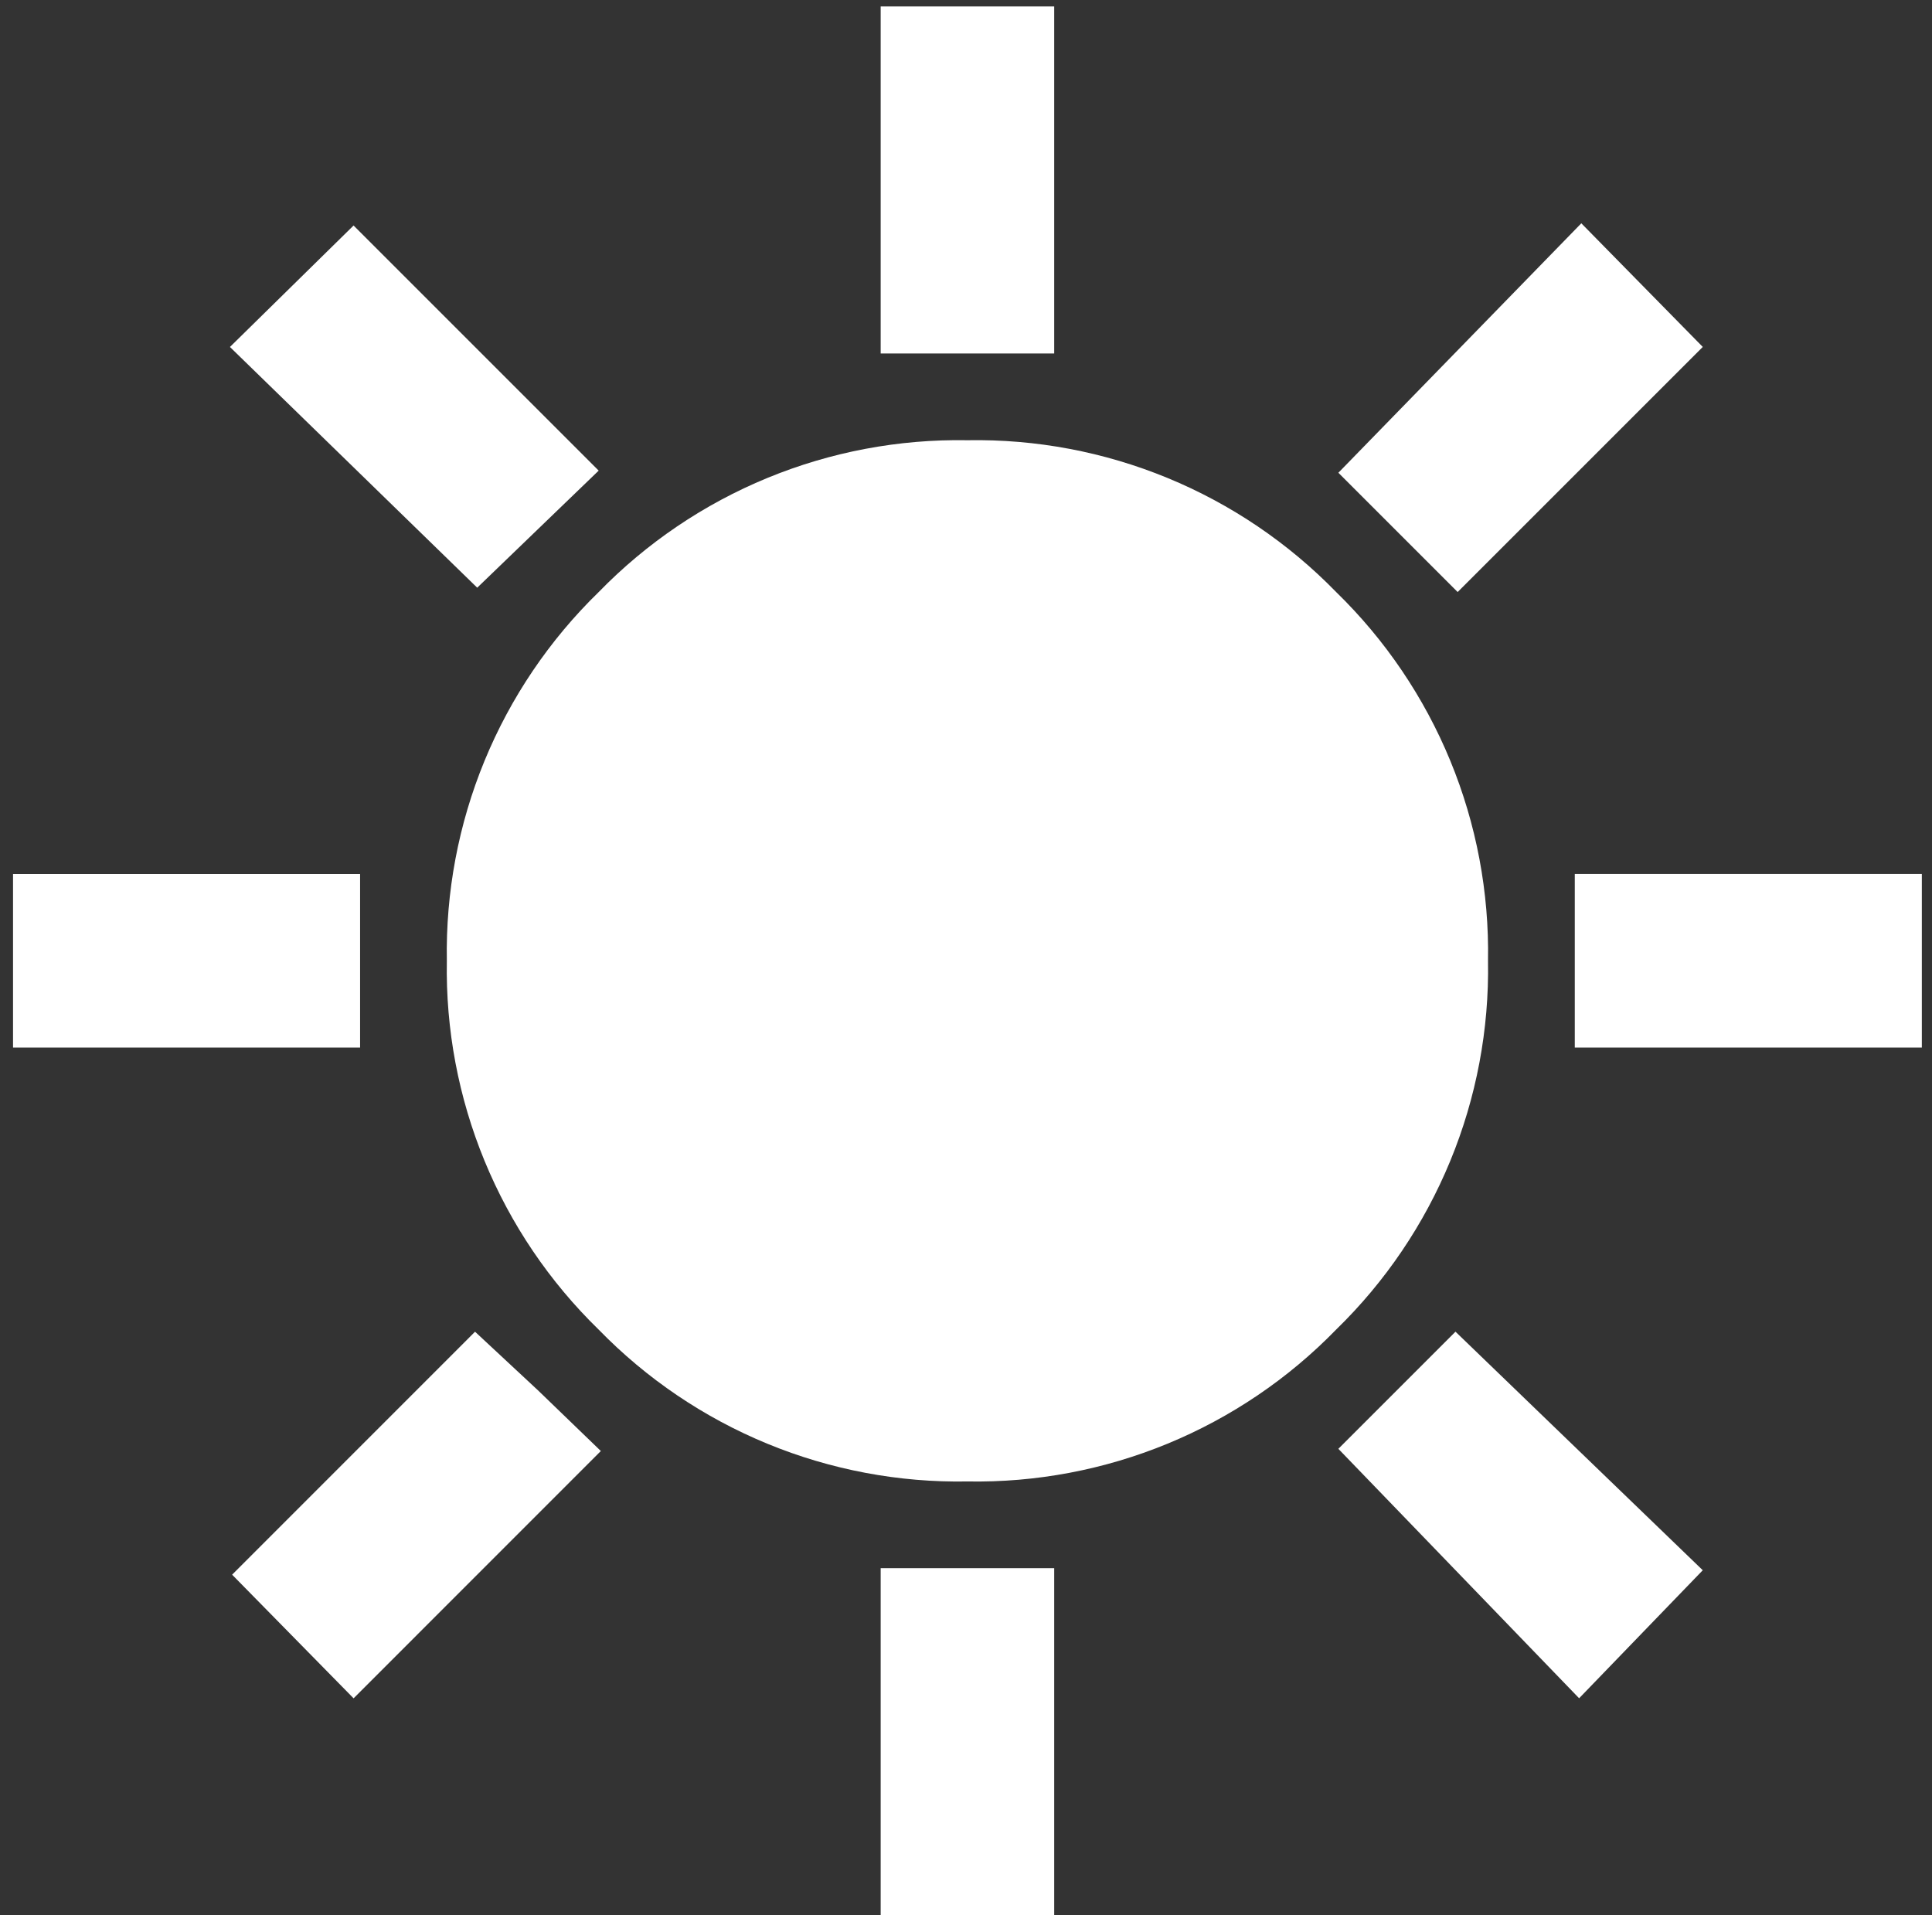
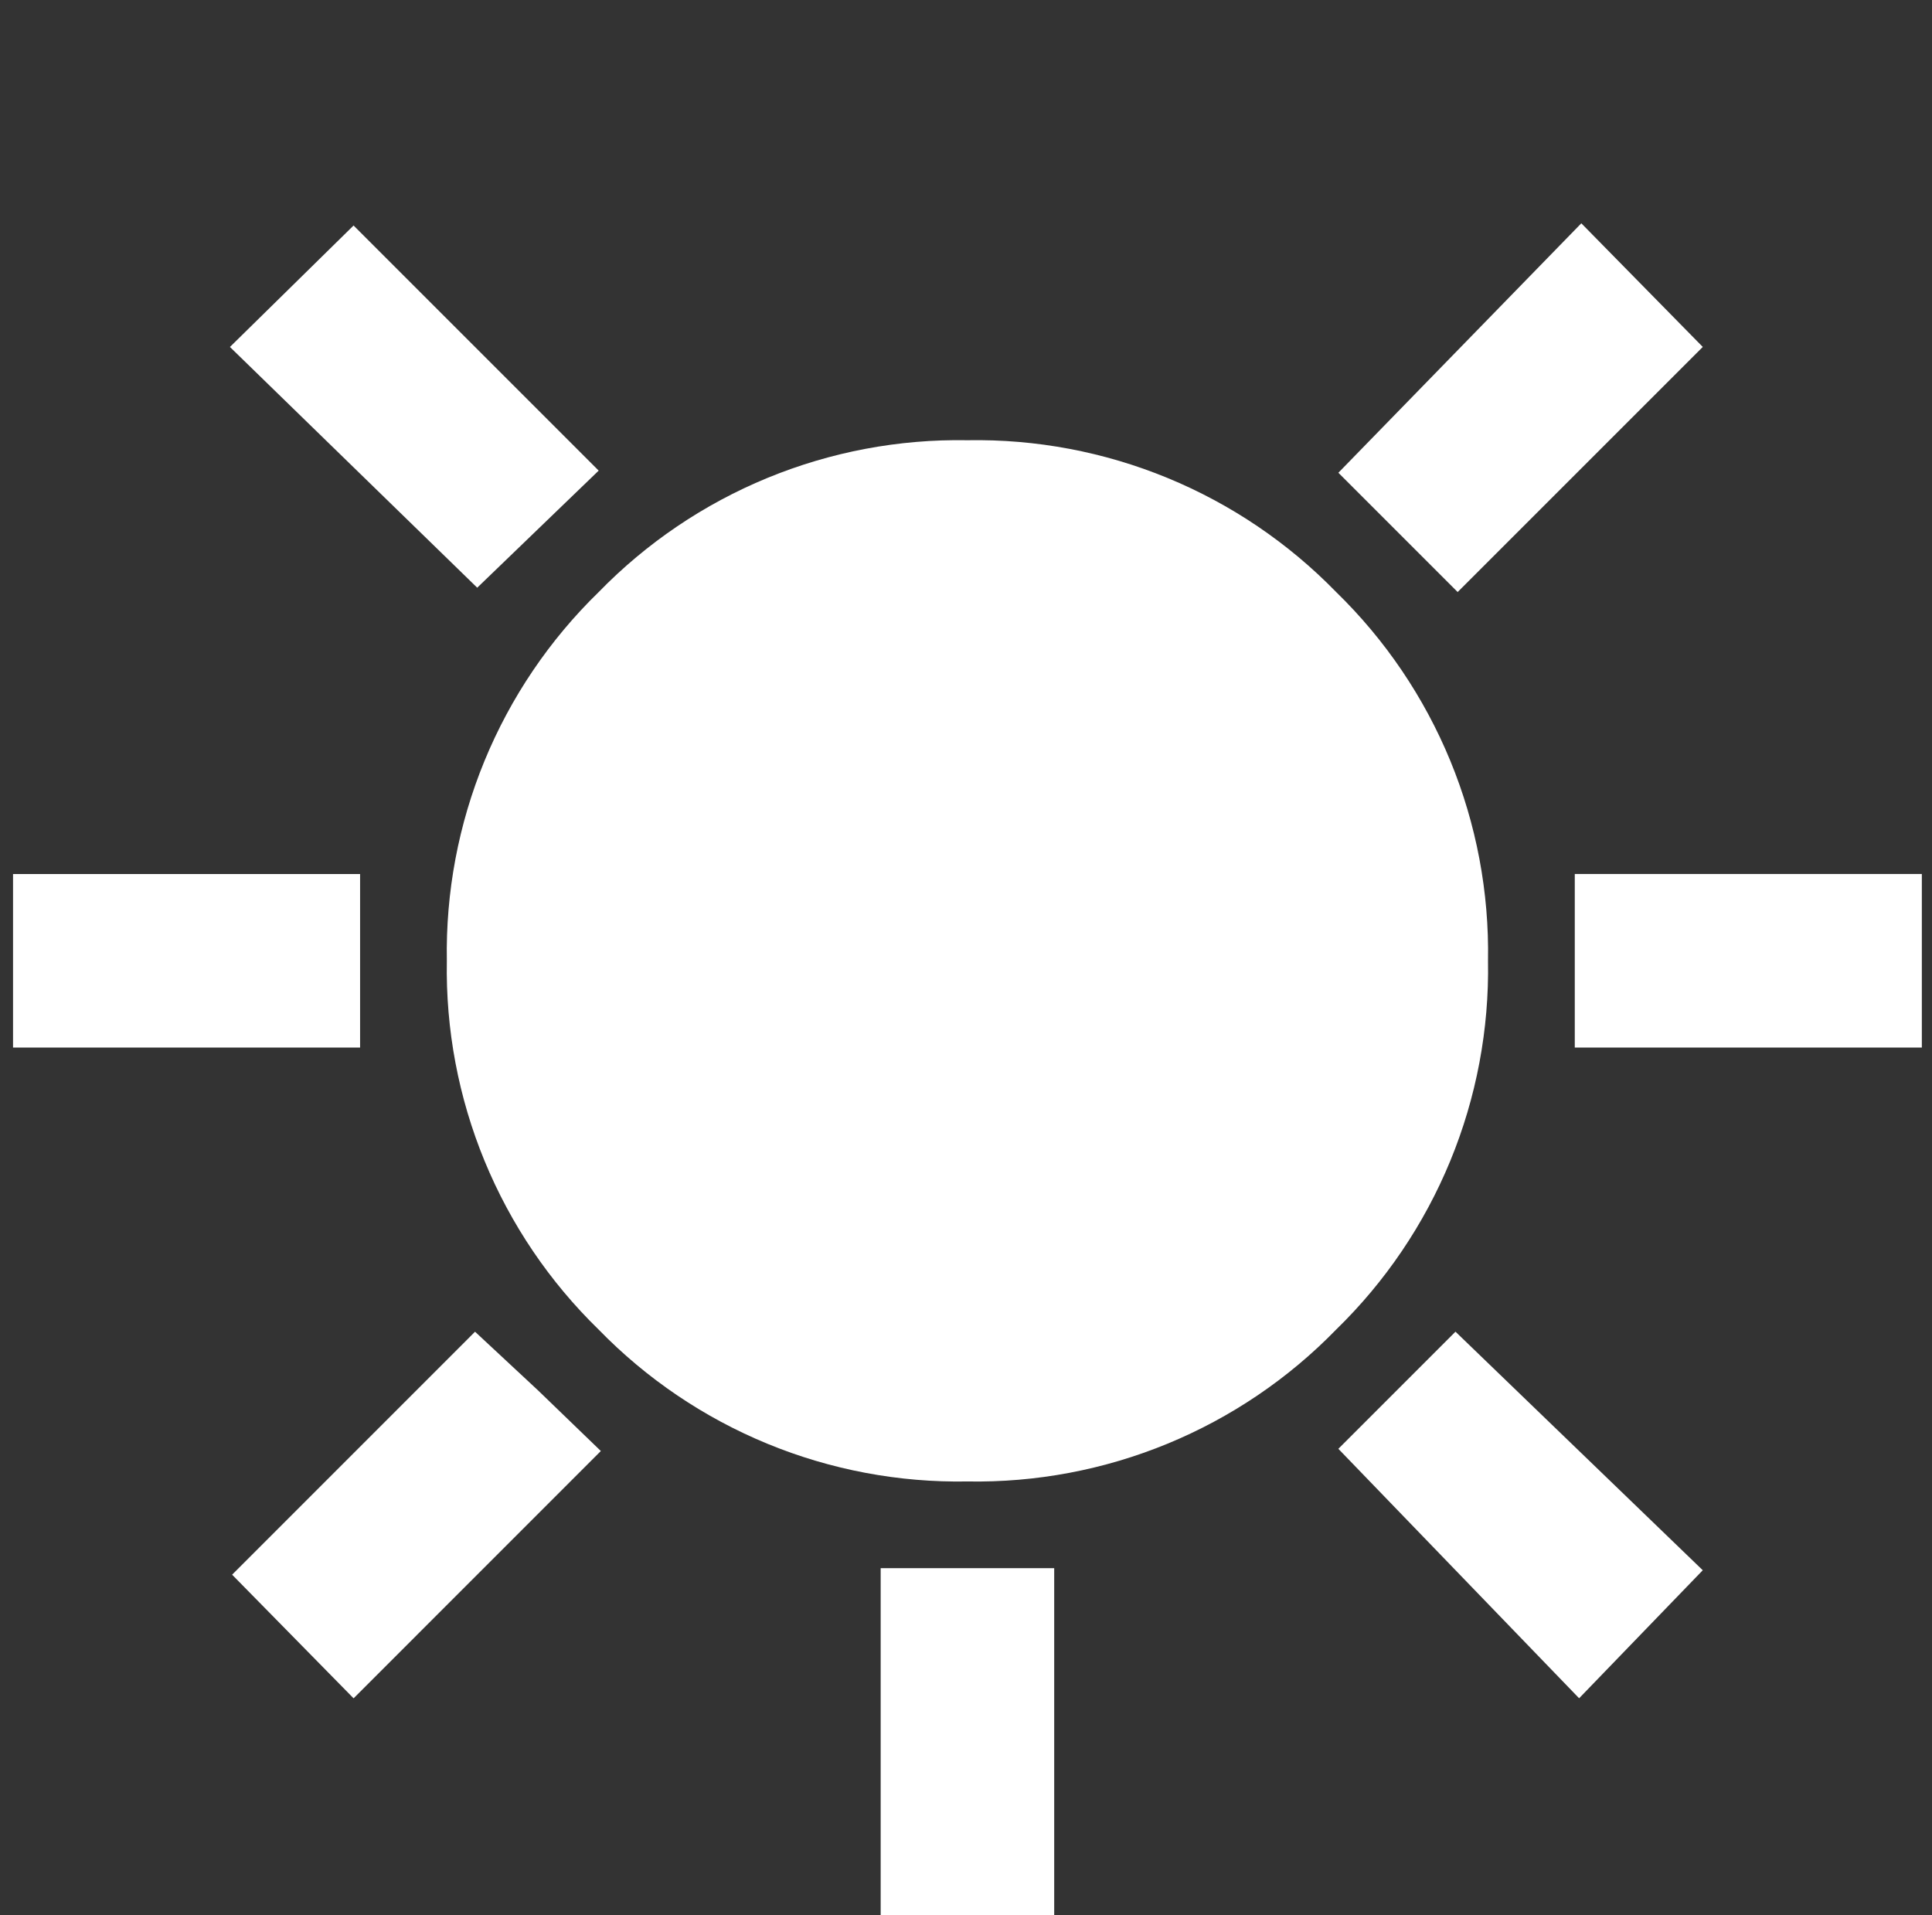
<svg xmlns="http://www.w3.org/2000/svg" width="115" height="114" viewBox="0 0 115 114" fill="none">
  <rect x="0" y="0" width="115" height="114" fill="#333333" stroke="none" />
-   <path d="M52.421 21.04V0.382H62.75V21.04H52.421ZM86.765 35.24L79.665 28.14L94.126 13.292L101.356 20.651L86.765 35.24ZM93.737 62.353V52.024H114.395V62.353H93.737ZM52.421 114V93.342H62.75V114H52.421ZM28.406 34.982L13.687 20.653L21.046 13.423L35.636 28.013L28.406 34.982ZM93.995 101.087L79.664 86.239L86.636 79.267L101.355 93.467L93.995 101.087ZM0.776 62.356V52.027H21.434V62.356H0.776ZM21.047 101.09L13.817 93.731L28.276 79.269L32.02 82.755L35.764 86.37L21.047 101.09ZM57.585 88.182C53.503 88.255 49.45 87.49 45.675 85.936C41.899 84.381 38.483 82.07 35.636 79.144C32.71 76.297 30.398 72.88 28.844 69.105C27.29 65.33 26.525 61.277 26.598 57.195C26.525 53.112 27.289 49.058 28.843 45.282C30.398 41.507 32.709 38.089 35.636 35.242C38.483 32.316 41.9 30.005 45.675 28.45C49.45 26.896 53.503 26.131 57.585 26.204C61.667 26.131 65.72 26.896 69.495 28.45C73.27 30.005 76.687 32.316 79.534 35.242C82.46 38.089 84.771 41.505 86.326 45.281C87.88 49.056 88.645 53.109 88.572 57.191C88.645 61.273 87.88 65.326 86.326 69.101C84.771 72.876 82.46 76.293 79.534 79.14C76.687 82.067 73.271 84.379 69.496 85.934C65.721 87.489 61.667 88.254 57.585 88.182Z" fill="#fff" />
+   <path d="M52.421 21.04V0.382V21.04H52.421ZM86.765 35.24L79.665 28.14L94.126 13.292L101.356 20.651L86.765 35.24ZM93.737 62.353V52.024H114.395V62.353H93.737ZM52.421 114V93.342H62.75V114H52.421ZM28.406 34.982L13.687 20.653L21.046 13.423L35.636 28.013L28.406 34.982ZM93.995 101.087L79.664 86.239L86.636 79.267L101.355 93.467L93.995 101.087ZM0.776 62.356V52.027H21.434V62.356H0.776ZM21.047 101.09L13.817 93.731L28.276 79.269L32.02 82.755L35.764 86.37L21.047 101.09ZM57.585 88.182C53.503 88.255 49.45 87.49 45.675 85.936C41.899 84.381 38.483 82.07 35.636 79.144C32.71 76.297 30.398 72.88 28.844 69.105C27.29 65.33 26.525 61.277 26.598 57.195C26.525 53.112 27.289 49.058 28.843 45.282C30.398 41.507 32.709 38.089 35.636 35.242C38.483 32.316 41.9 30.005 45.675 28.45C49.45 26.896 53.503 26.131 57.585 26.204C61.667 26.131 65.72 26.896 69.495 28.45C73.27 30.005 76.687 32.316 79.534 35.242C82.46 38.089 84.771 41.505 86.326 45.281C87.88 49.056 88.645 53.109 88.572 57.191C88.645 61.273 87.88 65.326 86.326 69.101C84.771 72.876 82.46 76.293 79.534 79.14C76.687 82.067 73.271 84.379 69.496 85.934C65.721 87.489 61.667 88.254 57.585 88.182Z" fill="#fff" />
</svg>